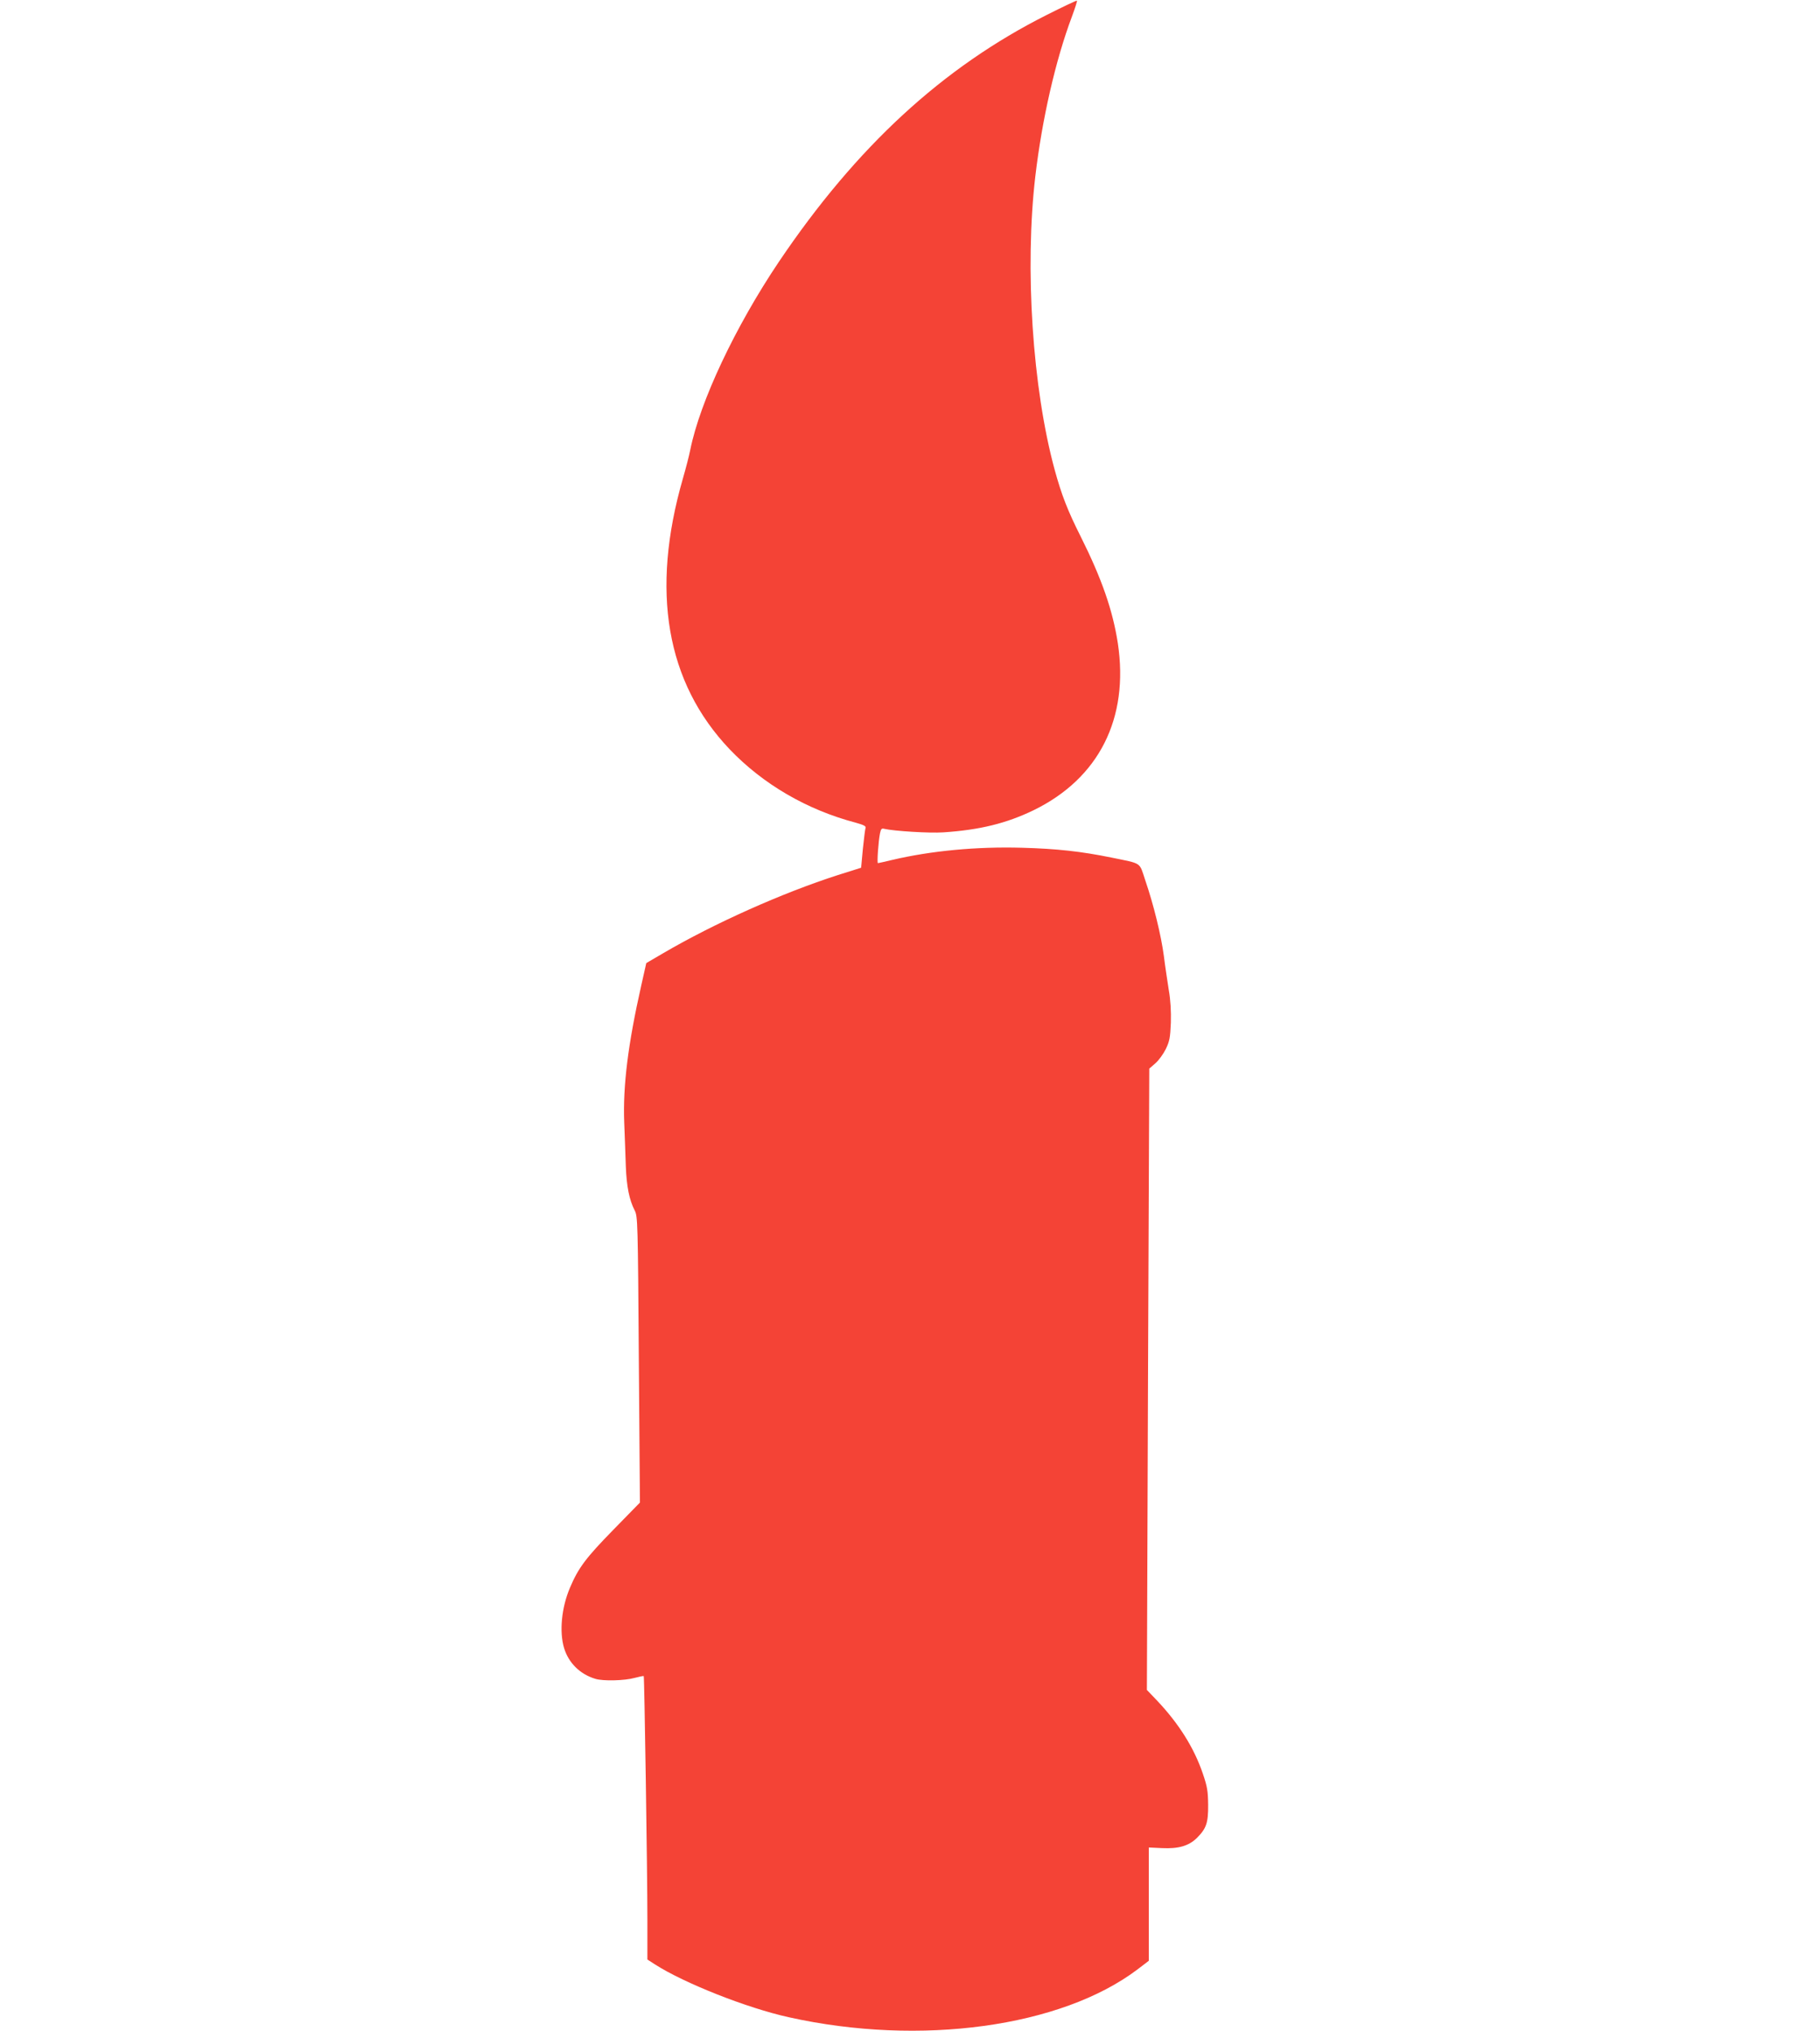
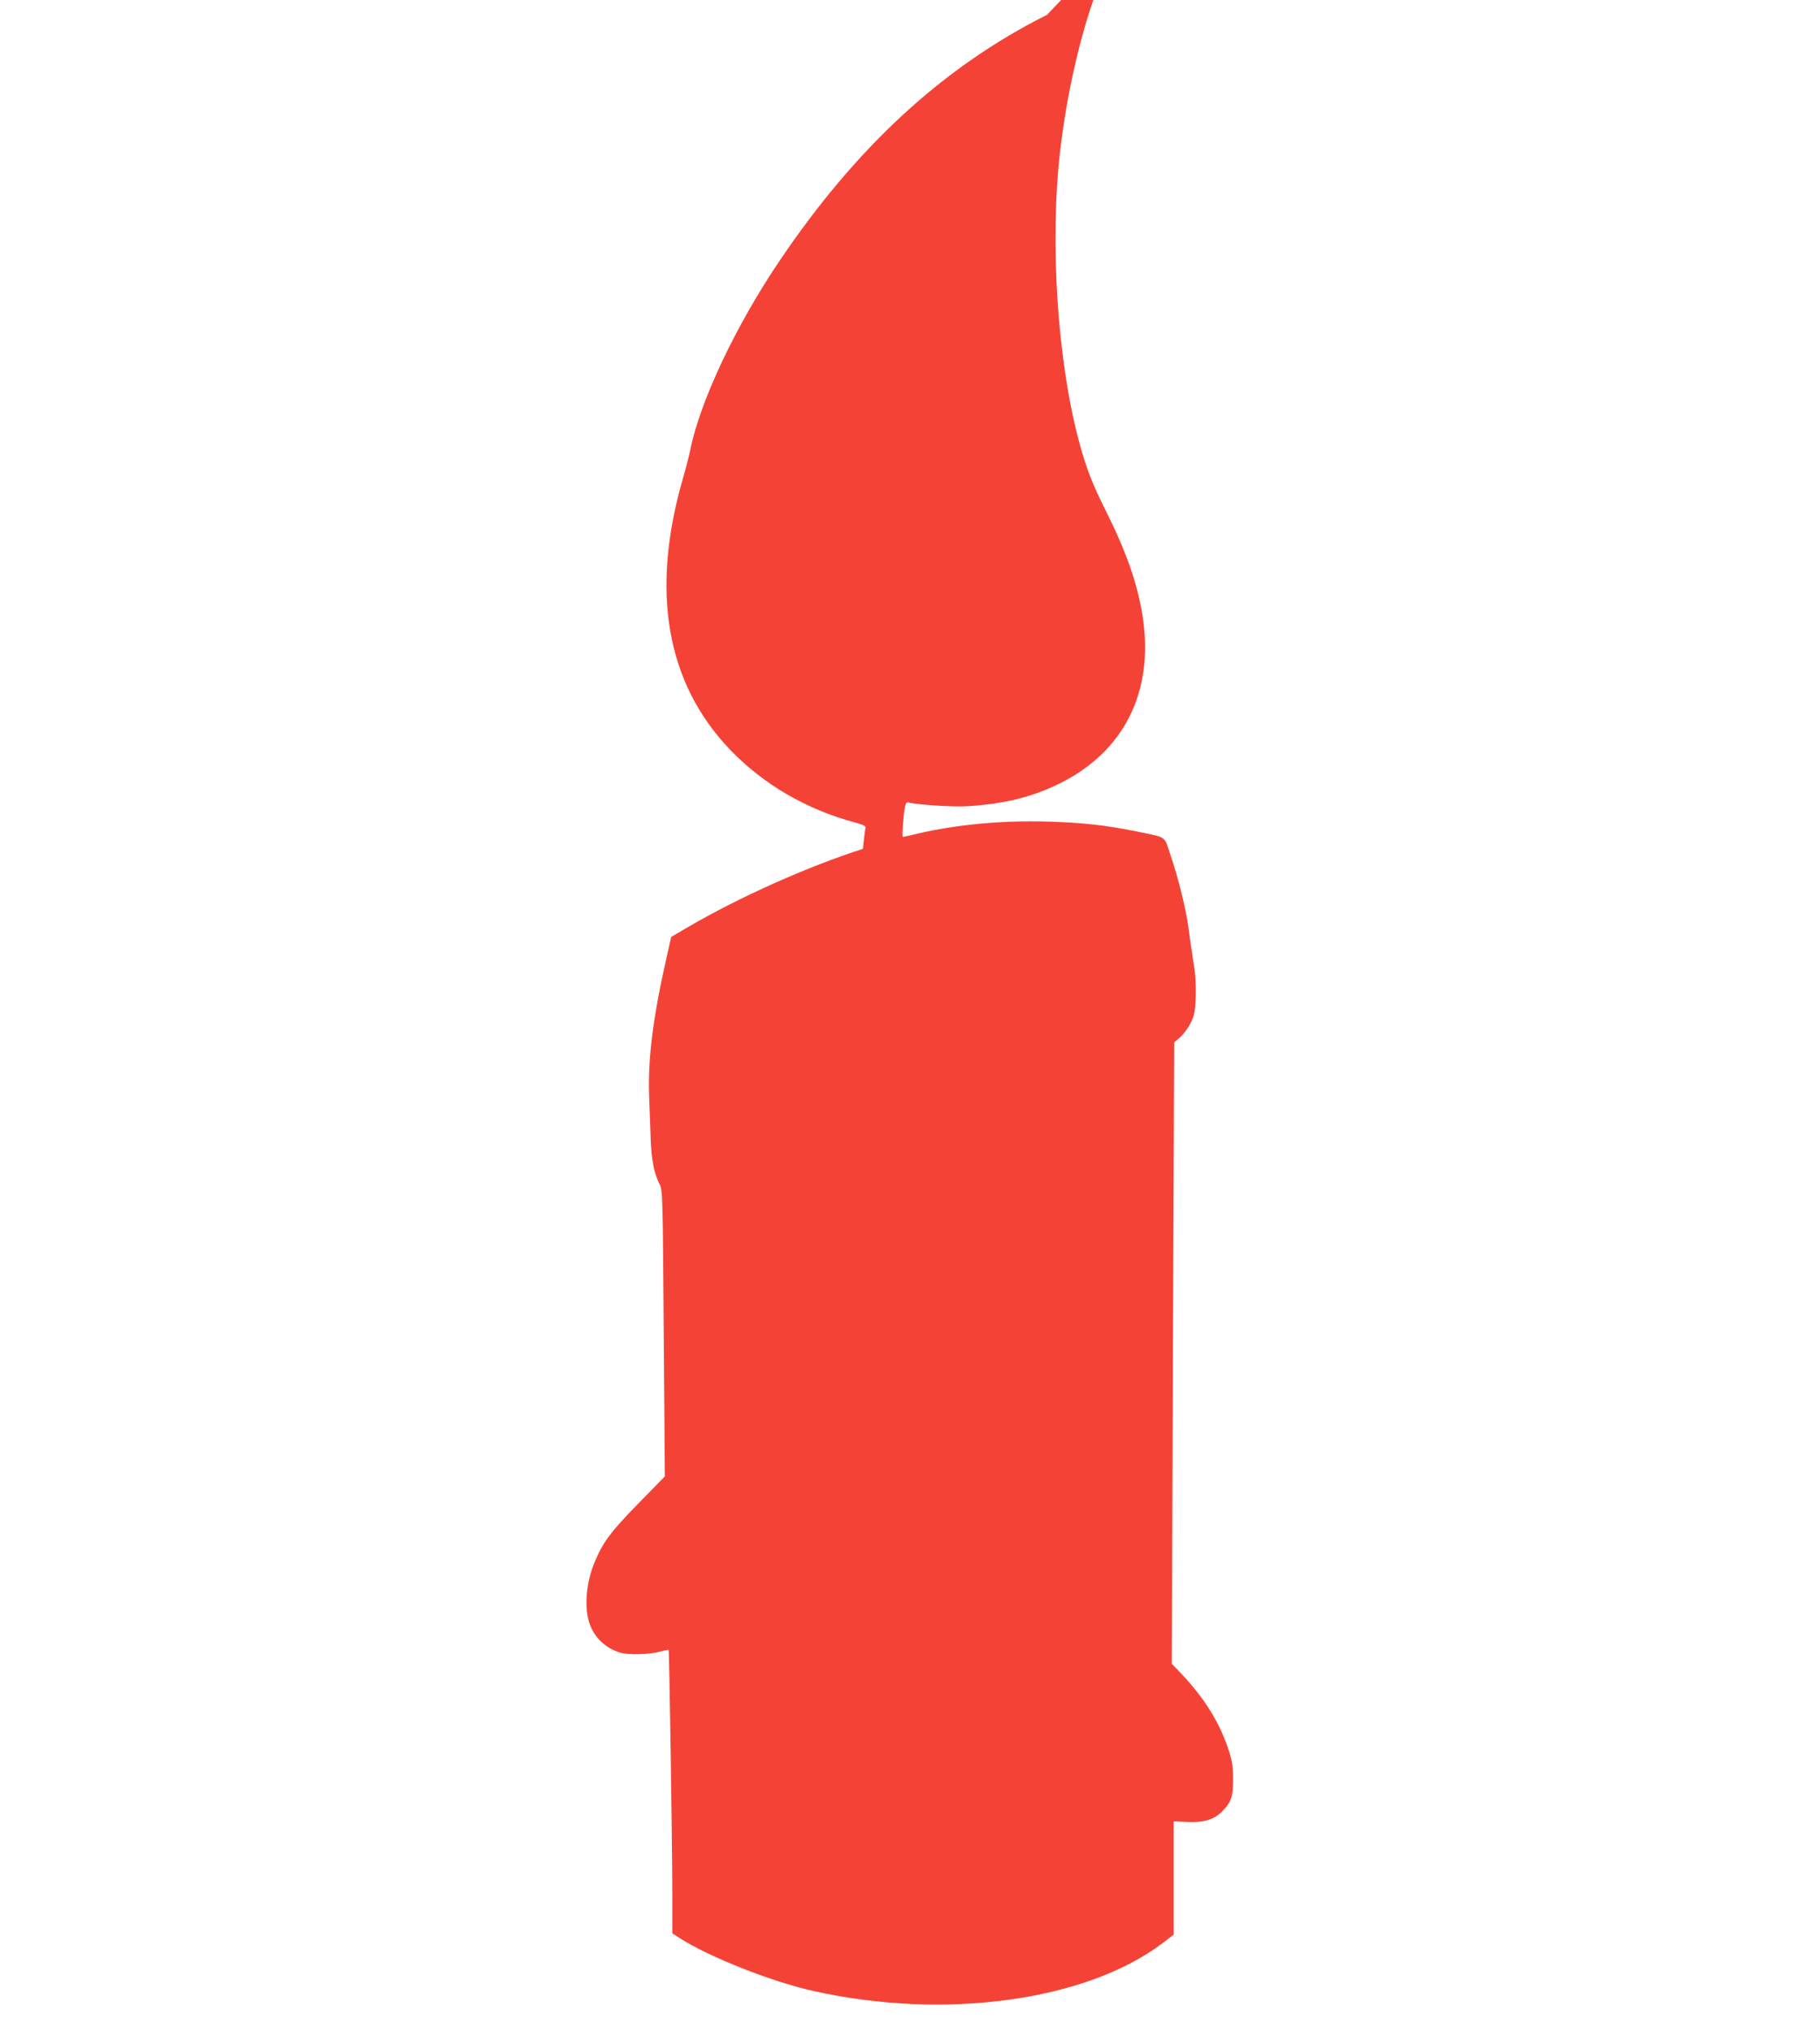
<svg xmlns="http://www.w3.org/2000/svg" version="1.0" width="1147pt" height="1280pt" viewBox="0 0 1147 1280" preserveAspectRatio="xMidYMid meet">
  <g transform="translate(0,1280) scale(0.1,-0.1)" fill="#f44336" stroke="none">
-     <path d="M6599 12707 c-657 -330 -1202 -832 -1691 -1558 -274 -408 -496 -878 -558 -1185 -6 -32 -27 -113 -46 -179 -205 -710 -106 -1286 294 -1707 210 -220 487 -382 795 -463 50 -14 66 -22 62 -33 -3 -7 -10 -67 -17 -132 l-11 -119 -146 -46 c-351 -113 -777 -303 -1102 -493 l-106 -62 -31 -138 c-84 -371 -117 -637 -108 -867 3 -82 8 -206 10 -275 5 -129 22 -213 56 -279 19 -37 20 -71 26 -940 l7 -901 -169 -173 c-170 -174 -219 -238 -272 -364 -53 -124 -68 -277 -37 -380 28 -93 100 -165 197 -194 48 -15 184 -12 248 6 30 8 55 13 57 11 4 -4 23 -1230 23 -1533 l0 -253 48 -31 c184 -118 580 -275 844 -333 827 -184 1715 -62 2196 301 l72 55 0 357 0 357 84 -4 c103 -5 168 14 219 64 60 60 72 96 71 209 -1 85 -5 114 -34 198 -54 159 -149 312 -288 459 l-64 67 7 1958 8 1958 38 33 c21 18 50 58 66 90 24 50 28 71 32 167 2 71 -2 143 -13 205 -8 52 -23 148 -31 214 -17 130 -65 326 -118 480 -38 115 -18 101 -212 141 -191 39 -345 56 -565 62 -285 8 -572 -19 -818 -77 -46 -11 -86 -20 -89 -20 -7 0 3 139 13 188 6 28 10 33 28 28 61 -14 283 -28 371 -22 229 15 399 57 570 140 411 201 601 578 530 1051 -32 208 -101 407 -235 675 -82 163 -120 261 -164 422 -139 512 -189 1268 -121 1848 42 357 127 730 230 1004 20 54 35 100 32 102 -2 2 -87 -38 -188 -89z" />
+     <path d="M6599 12707 c-657 -330 -1202 -832 -1691 -1558 -274 -408 -496 -878 -558 -1185 -6 -32 -27 -113 -46 -179 -205 -710 -106 -1286 294 -1707 210 -220 487 -382 795 -463 50 -14 66 -22 62 -33 -3 -7 -10 -67 -17 -132 c-351 -113 -777 -303 -1102 -493 l-106 -62 -31 -138 c-84 -371 -117 -637 -108 -867 3 -82 8 -206 10 -275 5 -129 22 -213 56 -279 19 -37 20 -71 26 -940 l7 -901 -169 -173 c-170 -174 -219 -238 -272 -364 -53 -124 -68 -277 -37 -380 28 -93 100 -165 197 -194 48 -15 184 -12 248 6 30 8 55 13 57 11 4 -4 23 -1230 23 -1533 l0 -253 48 -31 c184 -118 580 -275 844 -333 827 -184 1715 -62 2196 301 l72 55 0 357 0 357 84 -4 c103 -5 168 14 219 64 60 60 72 96 71 209 -1 85 -5 114 -34 198 -54 159 -149 312 -288 459 l-64 67 7 1958 8 1958 38 33 c21 18 50 58 66 90 24 50 28 71 32 167 2 71 -2 143 -13 205 -8 52 -23 148 -31 214 -17 130 -65 326 -118 480 -38 115 -18 101 -212 141 -191 39 -345 56 -565 62 -285 8 -572 -19 -818 -77 -46 -11 -86 -20 -89 -20 -7 0 3 139 13 188 6 28 10 33 28 28 61 -14 283 -28 371 -22 229 15 399 57 570 140 411 201 601 578 530 1051 -32 208 -101 407 -235 675 -82 163 -120 261 -164 422 -139 512 -189 1268 -121 1848 42 357 127 730 230 1004 20 54 35 100 32 102 -2 2 -87 -38 -188 -89z" />
  </g>
</svg>